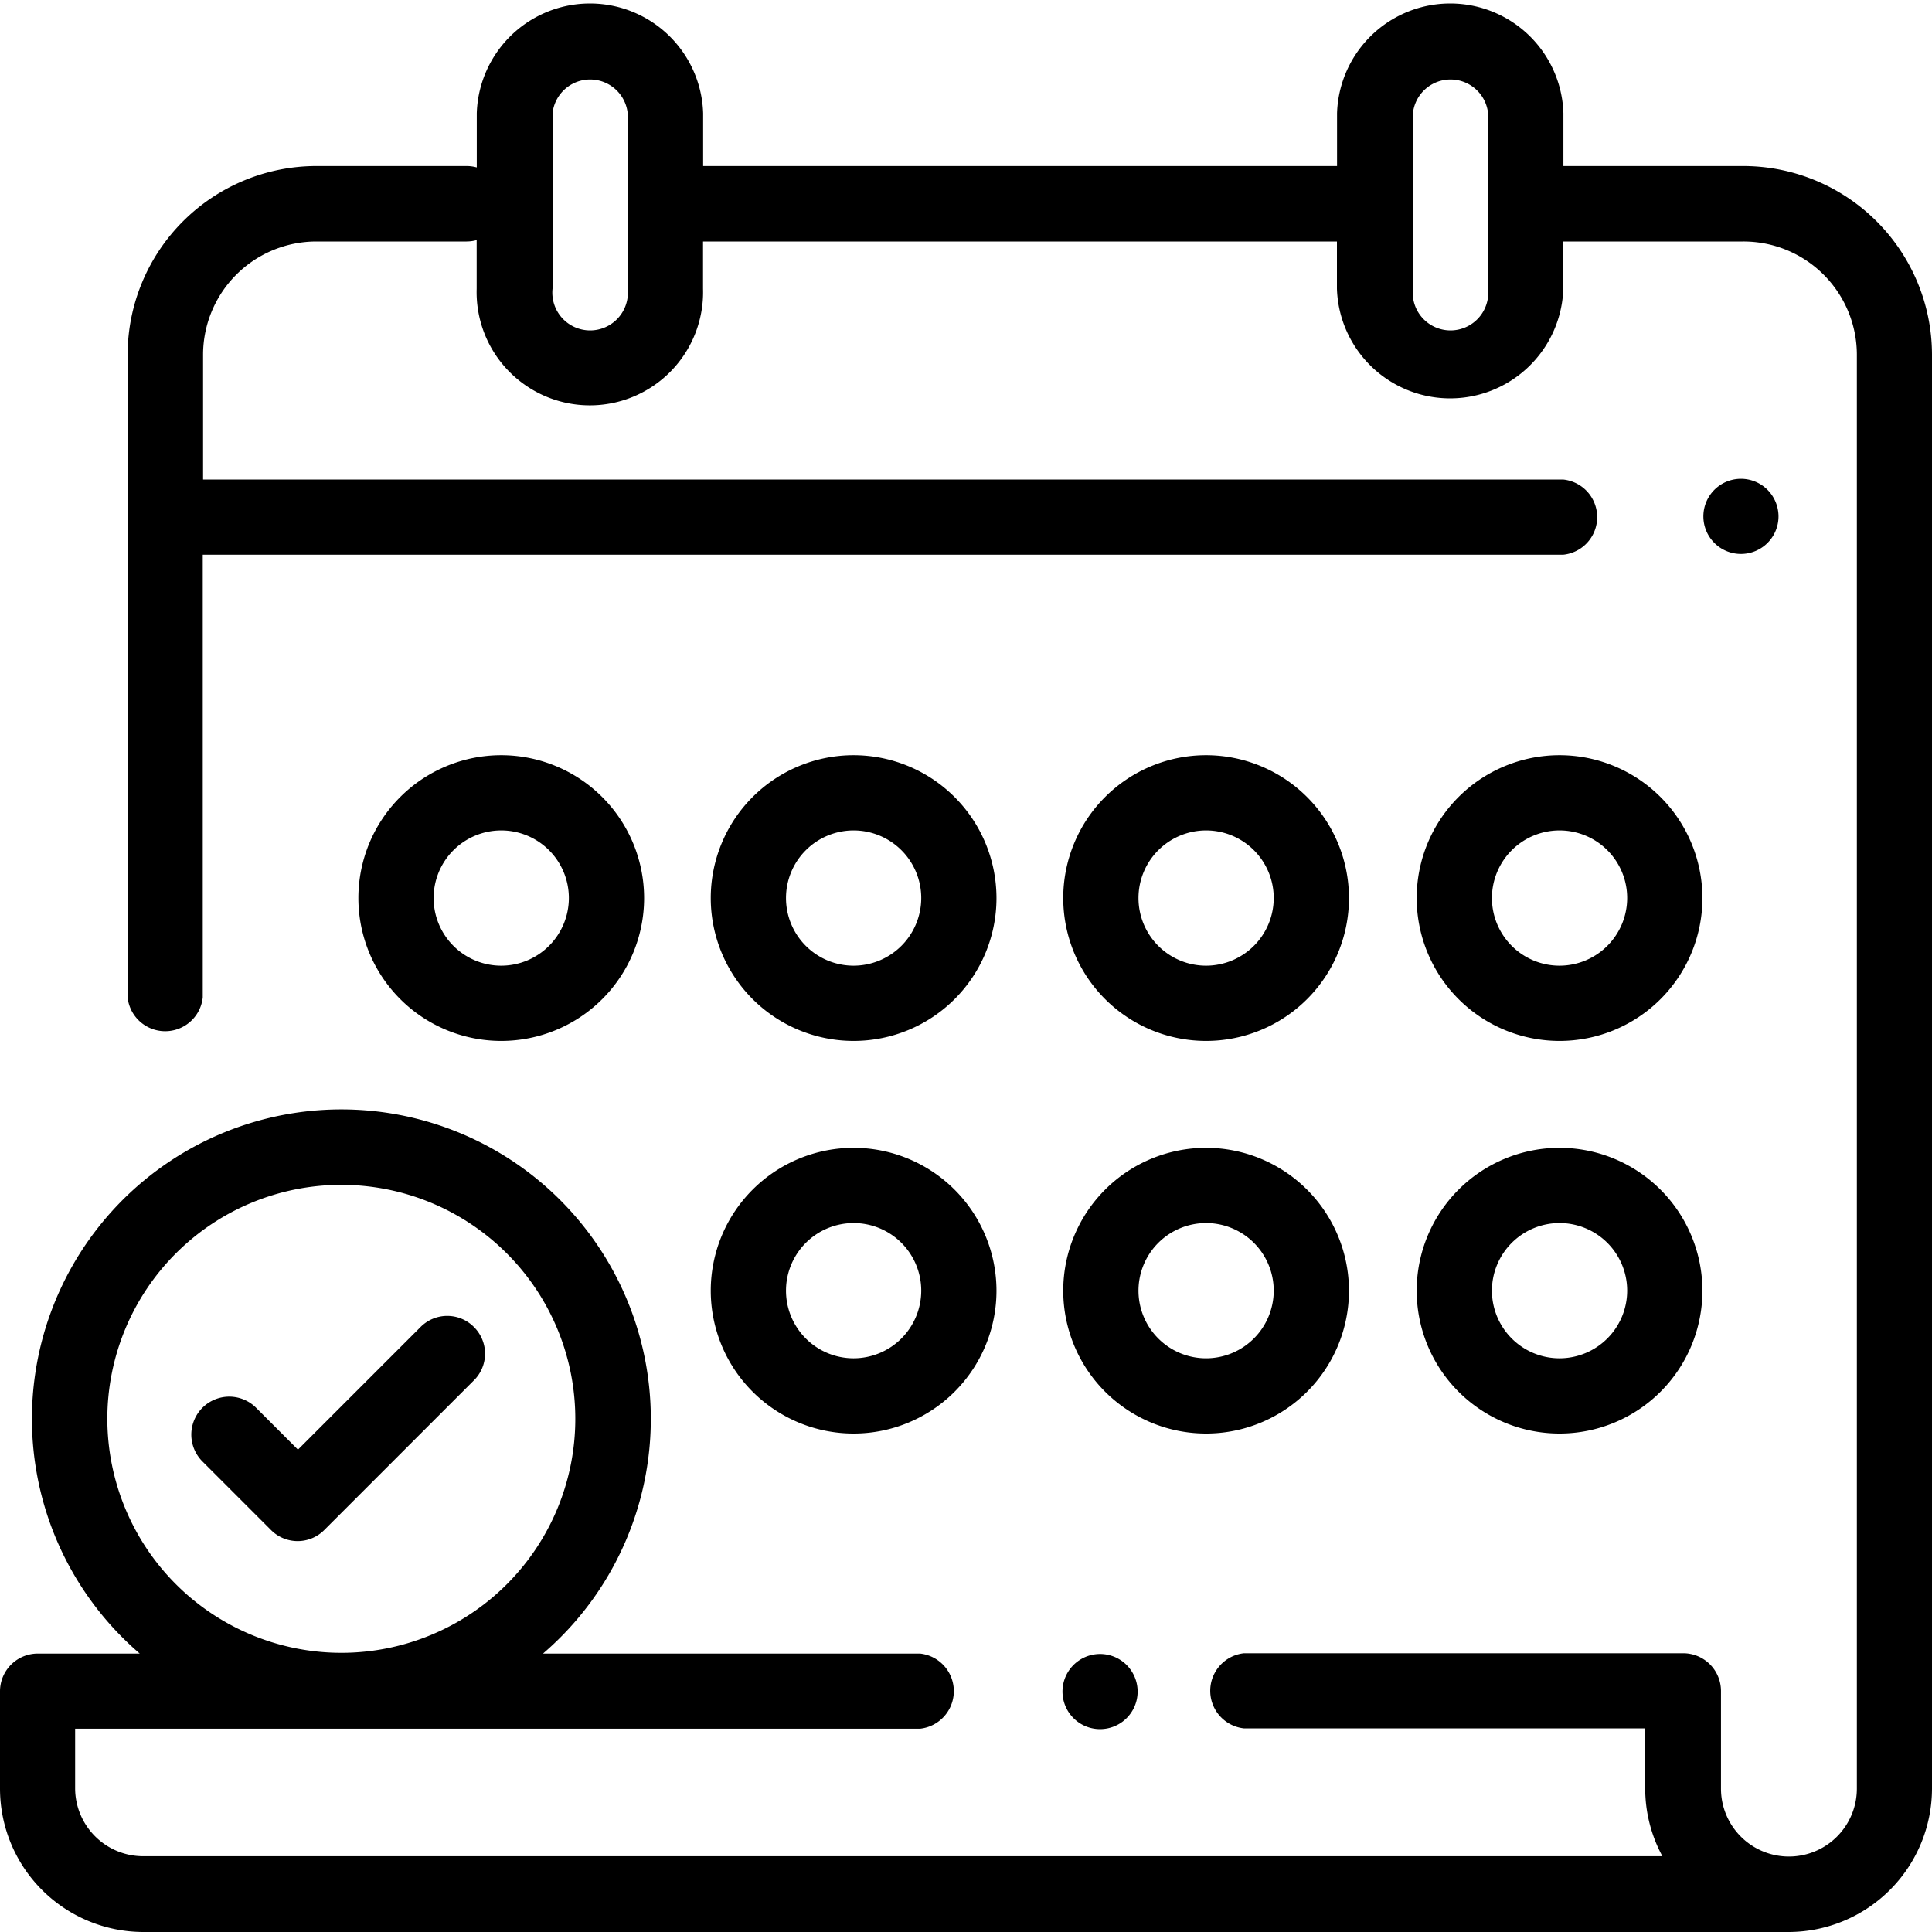
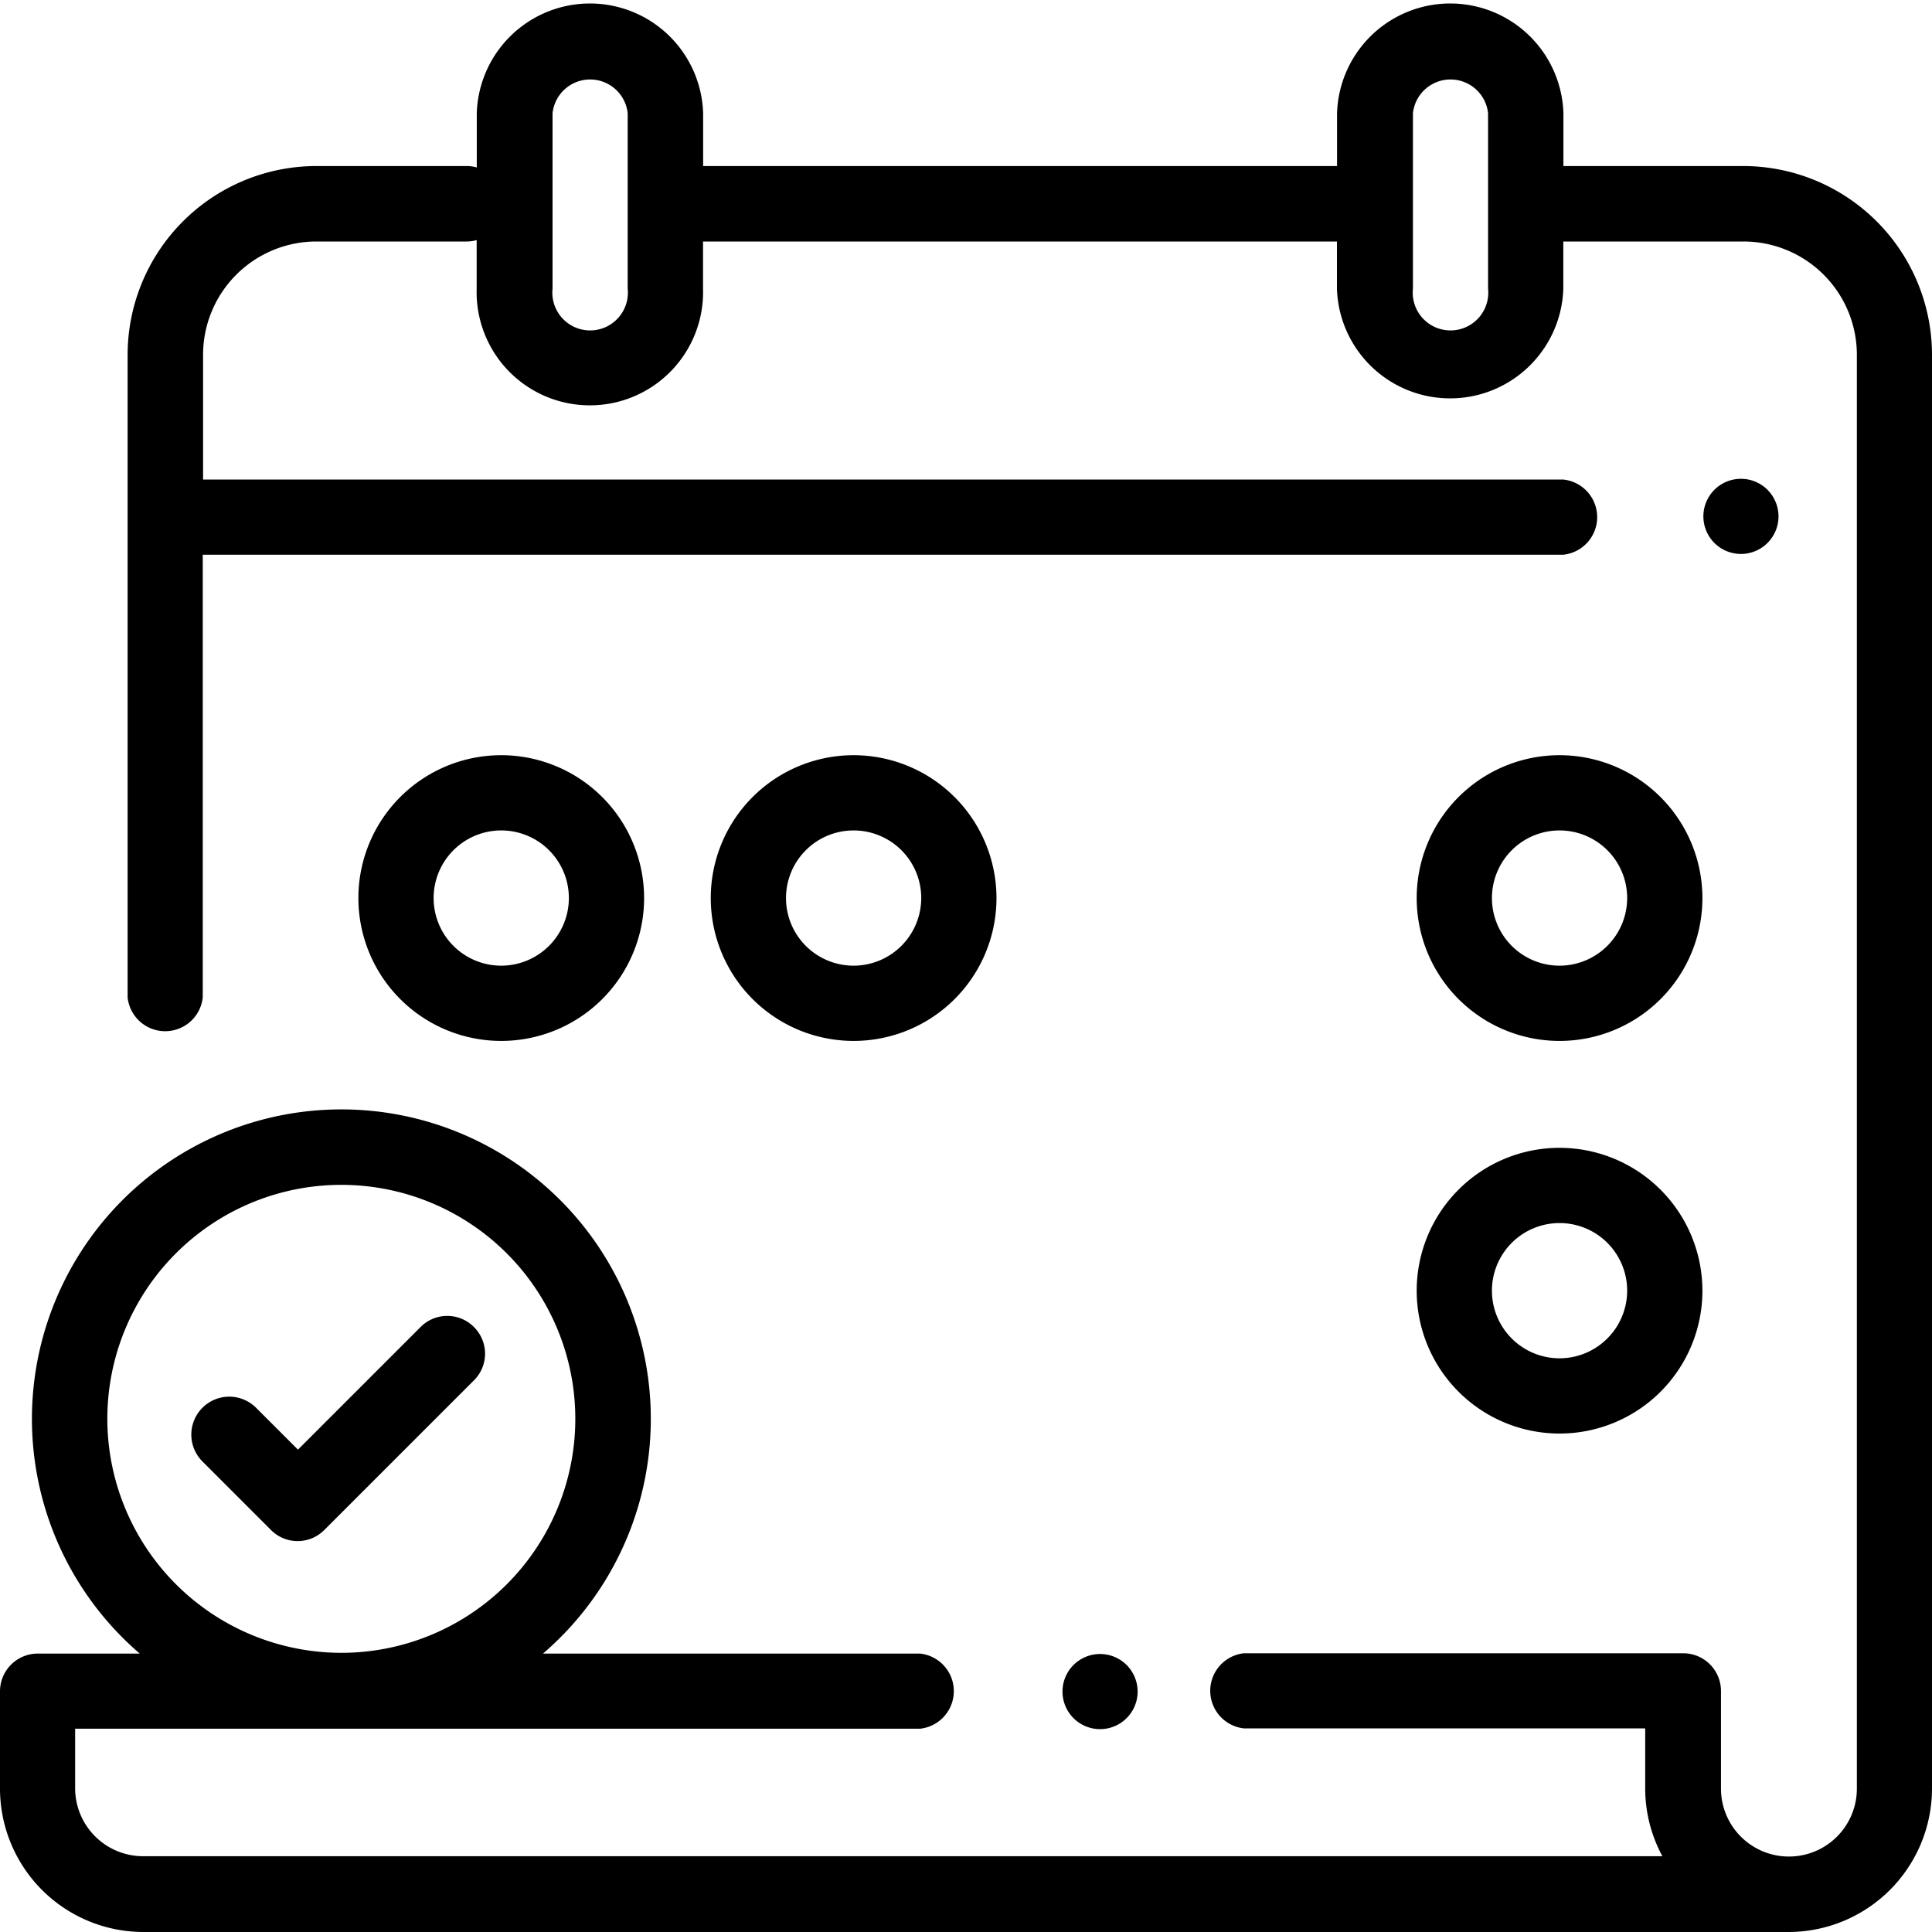
<svg xmlns="http://www.w3.org/2000/svg" id="calendar" width="18" height="18" viewBox="0 0 18 18">
  <g id="Group_48370" data-name="Group 48370">
    <g id="Group_48369" data-name="Group 48369">
      <path id="Path_28879" data-name="Path 28879" d="M16.242,1.547H14.566V1.055a1.055,1.055,0,0,0-2.109,0v.492H6.551V1.055a1.055,1.055,0,0,0-2.109,0V1.56a.351.351,0,0,0-.094-.013h-1.4A1.76,1.76,0,0,0,1.189,3.3V9.293a.352.352,0,0,0,.7,0V5.168H14.566a.352.352,0,0,0,0-.7H1.892V3.3A1.056,1.056,0,0,1,2.947,2.25h1.4a.352.352,0,0,0,.094-.013v.452a1.055,1.055,0,1,0,2.109,0V2.25h5.906v.439a1.055,1.055,0,0,0,2.109,0V2.25h1.676A1.056,1.056,0,0,1,17.3,3.3V16.664a.633.633,0,0,1-1.266,0v-.909a.352.352,0,0,0-.352-.352H11.59a.352.352,0,0,0,0,.7h3.738v.558a1.328,1.328,0,0,0,.16.633H1.336A.634.634,0,0,1,.7,16.664v-.558H8.572a.352.352,0,0,0,0-.7H5.059a2.883,2.883,0,1,0-3.757,0H.352A.352.352,0,0,0,0,15.754v.91A1.337,1.337,0,0,0,1.336,18H16.664A1.338,1.338,0,0,0,18,16.664V3.3A1.76,1.76,0,0,0,16.242,1.547ZM5.848,2.689a.352.352,0,1,1-.7,0V1.055a.352.352,0,0,1,.7,0Zm8.016,0a.352.352,0,1,1-.7,0V1.055a.352.352,0,0,1,.7,0ZM1,13.219a2.18,2.18,0,1,1,2.18,2.18A2.182,2.182,0,0,1,1,13.219Z" />
    </g>
  </g>
  <g id="Group_48372" data-name="Group 48372" transform="translate(15.872 4.466)">
    <g id="Group_48371" data-name="Group 48371">
      <path id="Path_28880" data-name="Path 28880" d="M451.838,127.1a.35.35,0,1,0,.1.248A.353.353,0,0,0,451.838,127.1Z" transform="translate(-451.24 -127)" />
    </g>
  </g>
  <g id="Group_48374" data-name="Group 48374" transform="translate(9.901 15.413)">
    <g id="Group_48373" data-name="Group 48373">
      <path id="Path_28881" data-name="Path 28881" d="M282.178,438.232a.35.35,0,1,0,.1.248A.352.352,0,0,0,282.178,438.232Z" transform="translate(-281.58 -438.13)" />
    </g>
  </g>
  <g id="Group_48376" data-name="Group 48376" transform="translate(6.622 10.694)">
    <g id="Group_48375" data-name="Group 48375">
-       <path id="Path_28882" data-name="Path 28882" d="M189.576,304a1.331,1.331,0,1,0,1.331,1.331A1.332,1.332,0,0,0,189.576,304Zm0,1.961a.63.63,0,1,1,.63-.63A.631.631,0,0,1,189.576,305.961Z" transform="translate(-188.245 -304)" />
-     </g>
+       </g>
  </g>
  <g id="Group_48378" data-name="Group 48378" transform="translate(9.906 10.694)">
    <g id="Group_48377" data-name="Group 48377">
-       <path id="Path_28883" data-name="Path 28883" d="M282.909,304a1.331,1.331,0,1,0,1.331,1.331A1.332,1.332,0,0,0,282.909,304Zm0,1.961a.63.63,0,1,1,.63-.63A.631.631,0,0,1,282.909,305.961Z" transform="translate(-281.578 -304)" />
-     </g>
+       </g>
  </g>
  <g id="Group_48380" data-name="Group 48380" transform="translate(13.199 10.694)">
    <g id="Group_48379" data-name="Group 48379">
      <path id="Path_28884" data-name="Path 28884" d="M376.243,304a1.331,1.331,0,1,0,1.331,1.331A1.332,1.332,0,0,0,376.243,304Zm0,1.961a.63.63,0,1,1,.63-.63A.631.631,0,0,1,376.243,305.961Z" transform="translate(-374.912 -304)" />
    </g>
  </g>
  <g id="Group_48382" data-name="Group 48382" transform="translate(3.339 7.036)">
    <g id="Group_48381" data-name="Group 48381">
      <path id="Path_28885" data-name="Path 28885" d="M96.243,200a1.331,1.331,0,1,0,1.331,1.331A1.332,1.332,0,0,0,96.243,200Zm0,1.961a.63.63,0,1,1,.63-.63A.631.631,0,0,1,96.243,201.961Z" transform="translate(-94.912 -200)" />
    </g>
  </g>
  <g id="Group_48384" data-name="Group 48384" transform="translate(9.906 7.036)">
    <g id="Group_48383" data-name="Group 48383">
-       <path id="Path_28886" data-name="Path 28886" d="M282.909,200a1.331,1.331,0,1,0,1.331,1.331A1.332,1.332,0,0,0,282.909,200Zm0,1.961a.63.63,0,1,1,.63-.63A.631.631,0,0,1,282.909,201.961Z" transform="translate(-281.578 -200)" />
-     </g>
+       </g>
  </g>
  <g id="Group_48386" data-name="Group 48386" transform="translate(13.199 7.036)">
    <g id="Group_48385" data-name="Group 48385">
      <path id="Path_28887" data-name="Path 28887" d="M376.243,200a1.331,1.331,0,1,0,1.331,1.331A1.332,1.332,0,0,0,376.243,200Zm0,1.961a.63.63,0,1,1,.63-.63A.631.631,0,0,1,376.243,201.961Z" transform="translate(-374.912 -200)" />
    </g>
  </g>
  <g id="Group_48388" data-name="Group 48388" transform="translate(6.622 7.036)">
    <g id="Group_48387" data-name="Group 48387">
      <path id="Path_28888" data-name="Path 28888" d="M189.576,200a1.331,1.331,0,1,0,1.331,1.331A1.332,1.332,0,0,0,189.576,200Zm0,1.961a.63.63,0,1,1,.63-.63A.631.631,0,0,1,189.576,201.961Z" transform="translate(-188.245 -200)" />
    </g>
  </g>
  <g id="Group_48390" data-name="Group 48390" transform="translate(1.793 12.265)">
    <g id="Group_48389" data-name="Group 48389">
      <path id="Path_28889" data-name="Path 28889" d="M53.818,348.8a.35.35,0,0,0-.5,0l-1.141,1.141-.39-.39a.35.35,0,0,0-.5.5l.637.637a.35.35,0,0,0,.5,0l1.388-1.388A.35.35,0,0,0,53.818,348.8Z" transform="translate(-51.194 -348.7)" />
    </g>
  </g>
</svg>